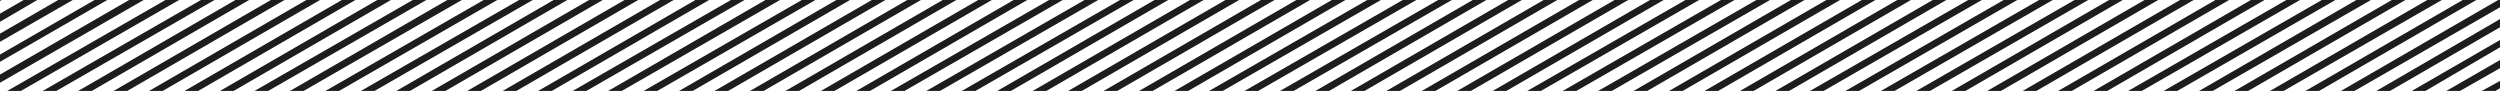
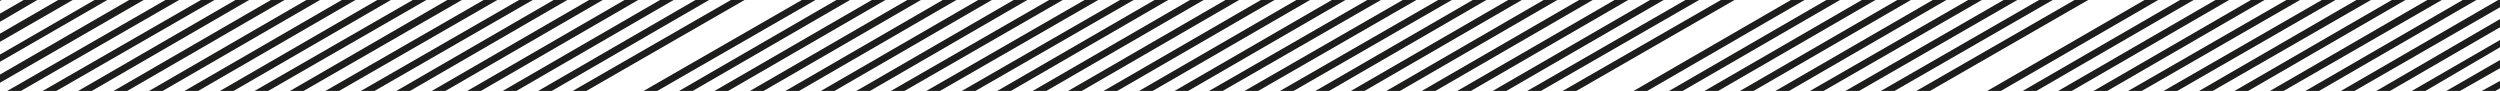
<svg xmlns="http://www.w3.org/2000/svg" version="1.1" id="Layer_1" x="0px" y="0px" viewBox="0 0 275 10" style="enable-background:new 0 0 275 10;" xml:space="preserve">
  <style type="text/css">
	.st0{fill:#1D1D1B;}
</style>
  <g>
    <polygon class="st0" points="72.6,0 55.3,10 56.8,10 74.1,0  " />
    <polygon class="st0" points="95.9,0 78.6,10 80.1,10 97.4,0  " />
    <polygon class="st0" points="103.7,0 86.4,10 87.9,10 105.2,0  " />
    <polygon class="st0" points="92,0 74.7,10 76.2,10 93.5,0  " />
    <polygon class="st0" points="107.6,0 90.3,10 91.8,10 109.1,0  " />
    <polygon class="st0" points="80.4,0 63,10 64.5,10 81.9,0  " />
    <polygon class="st0" points="88.2,0 70.8,10 72.3,10 89.7,0  " />
    <polygon class="st0" points="76.5,0 59.2,10 60.7,10 78,0  " />
-     <polygon class="st0" points="84.2,0 66.9,10 68.4,10 85.8,0  " />
    <polygon class="st0" points="99.8,0 82.5,10 84,10 101.3,0  " />
    <polygon class="st0" points="127,0 109.7,10 111.2,10 128.5,0  " />
    <polygon class="st0" points="134.8,0 117.5,10 119,10 136.3,0  " />
    <polygon class="st0" points="111.5,0 94.2,10 95.7,10 113,0  " />
    <polygon class="st0" points="138.7,0 121.4,10 122.9,10 140.2,0  " />
    <polygon class="st0" points="0,4.6 8,0 6.4,0 0,3.7  " />
    <polygon class="st0" points="115.4,0 98,10 99.5,10 116.9,0  " />
    <polygon class="st0" points="119.3,0 101.9,10 103.4,10 120.8,0  " />
    <polygon class="st0" points="123.2,0 105.8,10 107.3,10 124.7,0  " />
    <polygon class="st0" points="130.9,0 113.6,10 115.1,10 132.4,0  " />
    <polygon class="st0" points="22.1,0 4.7,10 6.2,10 23.6,0  " />
    <polygon class="st0" points="25.9,0 8.6,10 10.1,10 27.4,0  " />
    <polygon class="st0" points="29.8,0 12.5,10 14,10 31.3,0  " />
    <polygon class="st0" points="18.2,0 0.8,10 2.3,10 19.7,0  " />
    <polygon class="st0" points="10.4,0 0,6 0,6.8 11.8,0  " />
    <polygon class="st0" points="0,2.4 4.1,0 2.6,0 0,1.5  " />
    <polygon class="st0" points="14.2,0 0,8.2 0,9.1 15.8,0  " />
    <polygon class="st0" points="68.7,0 51.4,10 52.9,10 70.2,0  " />
    <polygon class="st0" points="33.7,0 16.4,10 17.9,10 35.2,0  " />
    <polygon class="st0" points="0.2,0 0,0 0,0.1  " />
    <polygon class="st0" points="37.6,0 20.3,10 21.8,10 39.1,0  " />
    <polygon class="st0" points="57.1,0 39.7,10 41.2,10 58.6,0  " />
    <polygon class="st0" points="64.8,0 47.5,10 49,10 66.3,0  " />
    <polygon class="st0" points="53.2,0 35.8,10 37.3,10 54.7,0  " />
    <polygon class="st0" points="142.6,0 125.3,10 126.8,10 144.1,0  " />
    <polygon class="st0" points="41.5,0 24.2,10 25.7,10 43,0  " />
    <polygon class="st0" points="45.4,0 28,10 29.5,10 46.9,0  " />
    <polygon class="st0" points="49.2,0 31.9,10 33.4,10 50.8,0  " />
    <polygon class="st0" points="60.9,0 43.6,10 45.1,10 62.4,0  " />
    <polygon class="st0" points="247.6,0 230.3,10 231.8,10 249.1,0  " />
    <polygon class="st0" points="239.8,0 222.5,10 224,10 241.3,0  " />
    <polygon class="st0" points="243.7,0 226.4,10 227.9,10 245.2,0  " />
    <polygon class="st0" points="220.4,0 203,10 204.5,10 221.9,0  " />
-     <polygon class="st0" points="232,0 214.7,10 216.2,10 233.5,0  " />
    <polygon class="st0" points="224.3,0 206.9,10 208.4,10 225.8,0  " />
    <polygon class="st0" points="235.9,0 218.6,10 220.1,10 237.4,0  " />
    <polygon class="st0" points="228.2,0 210.8,10 212.3,10 229.7,0  " />
    <polygon class="st0" points="255.4,0 238,10 239.5,10 256.9,0  " />
    <polygon class="st0" points="251.5,0 234.1,10 235.6,10 253,0  " />
    <polygon class="st0" points="266.8,10 275,5.2 275,4.4 265.3,10  " />
    <polygon class="st0" points="270.6,10 275,7.5 275,6.6 269.1,10  " />
    <polygon class="st0" points="259.2,0 241.9,10 243.4,10 260.8,0  " />
    <polygon class="st0" points="274.8,0 257.5,10 259,10 275,0.8 275,0  " />
    <polygon class="st0" points="262.9,10 275,3 275,2.1 261.4,10  " />
    <polygon class="st0" points="263.1,0 245.8,10 247.3,10 264.6,0  " />
    <polygon class="st0" points="267,0 249.7,10 251.2,10 268.6,0  " />
    <polygon class="st0" points="274.5,10 275,9.7 275,8.9 273,10  " />
    <polygon class="st0" points="270.9,0 253.6,10 255.1,10 272.4,0  " />
    <polygon class="st0" points="212.6,0 195.3,10 196.8,10 214.1,0  " />
    <polygon class="st0" points="165.9,0 148.6,10 150.1,10 167.4,0  " />
    <polygon class="st0" points="169.8,0 152.5,10 154,10 171.3,0  " />
    <polygon class="st0" points="173.7,0 156.4,10 157.9,10 175.2,0  " />
    <polygon class="st0" points="216.5,0 199.1,10 200.6,10 218,0  " />
    <polygon class="st0" points="181.5,0 164.2,10 165.7,10 183,0  " />
    <polygon class="st0" points="150.4,0 133,10 134.5,10 151.9,0  " />
    <polygon class="st0" points="154.3,0 136.9,10 138.4,10 155.8,0  " />
    <polygon class="st0" points="158.2,0 140.8,10 142.3,10 159.7,0  " />
    <polygon class="st0" points="162,0 144.7,10 146.2,10 163.5,0  " />
    <polygon class="st0" points="177.6,0 160.3,10 161.8,10 179.1,0  " />
    <polygon class="st0" points="208.7,0 191.4,10 192.9,10 210.2,0  " />
    <polygon class="st0" points="185.4,0 168,10 169.5,10 186.9,0  " />
    <polygon class="st0" points="204.8,0 187.5,10 189,10 206.3,0  " />
    <polygon class="st0" points="146.5,0 129.2,10 130.7,10 148,0  " />
    <polygon class="st0" points="200.9,0 183.6,10 185.1,10 202.4,0  " />
    <polygon class="st0" points="197,0 179.7,10 181.2,10 198.5,0  " />
    <polygon class="st0" points="189.3,0 171.9,10 173.4,10 190.8,0  " />
-     <polygon class="st0" points="193.2,0 175.8,10 177.3,10 194.7,0  " />
  </g>
</svg>